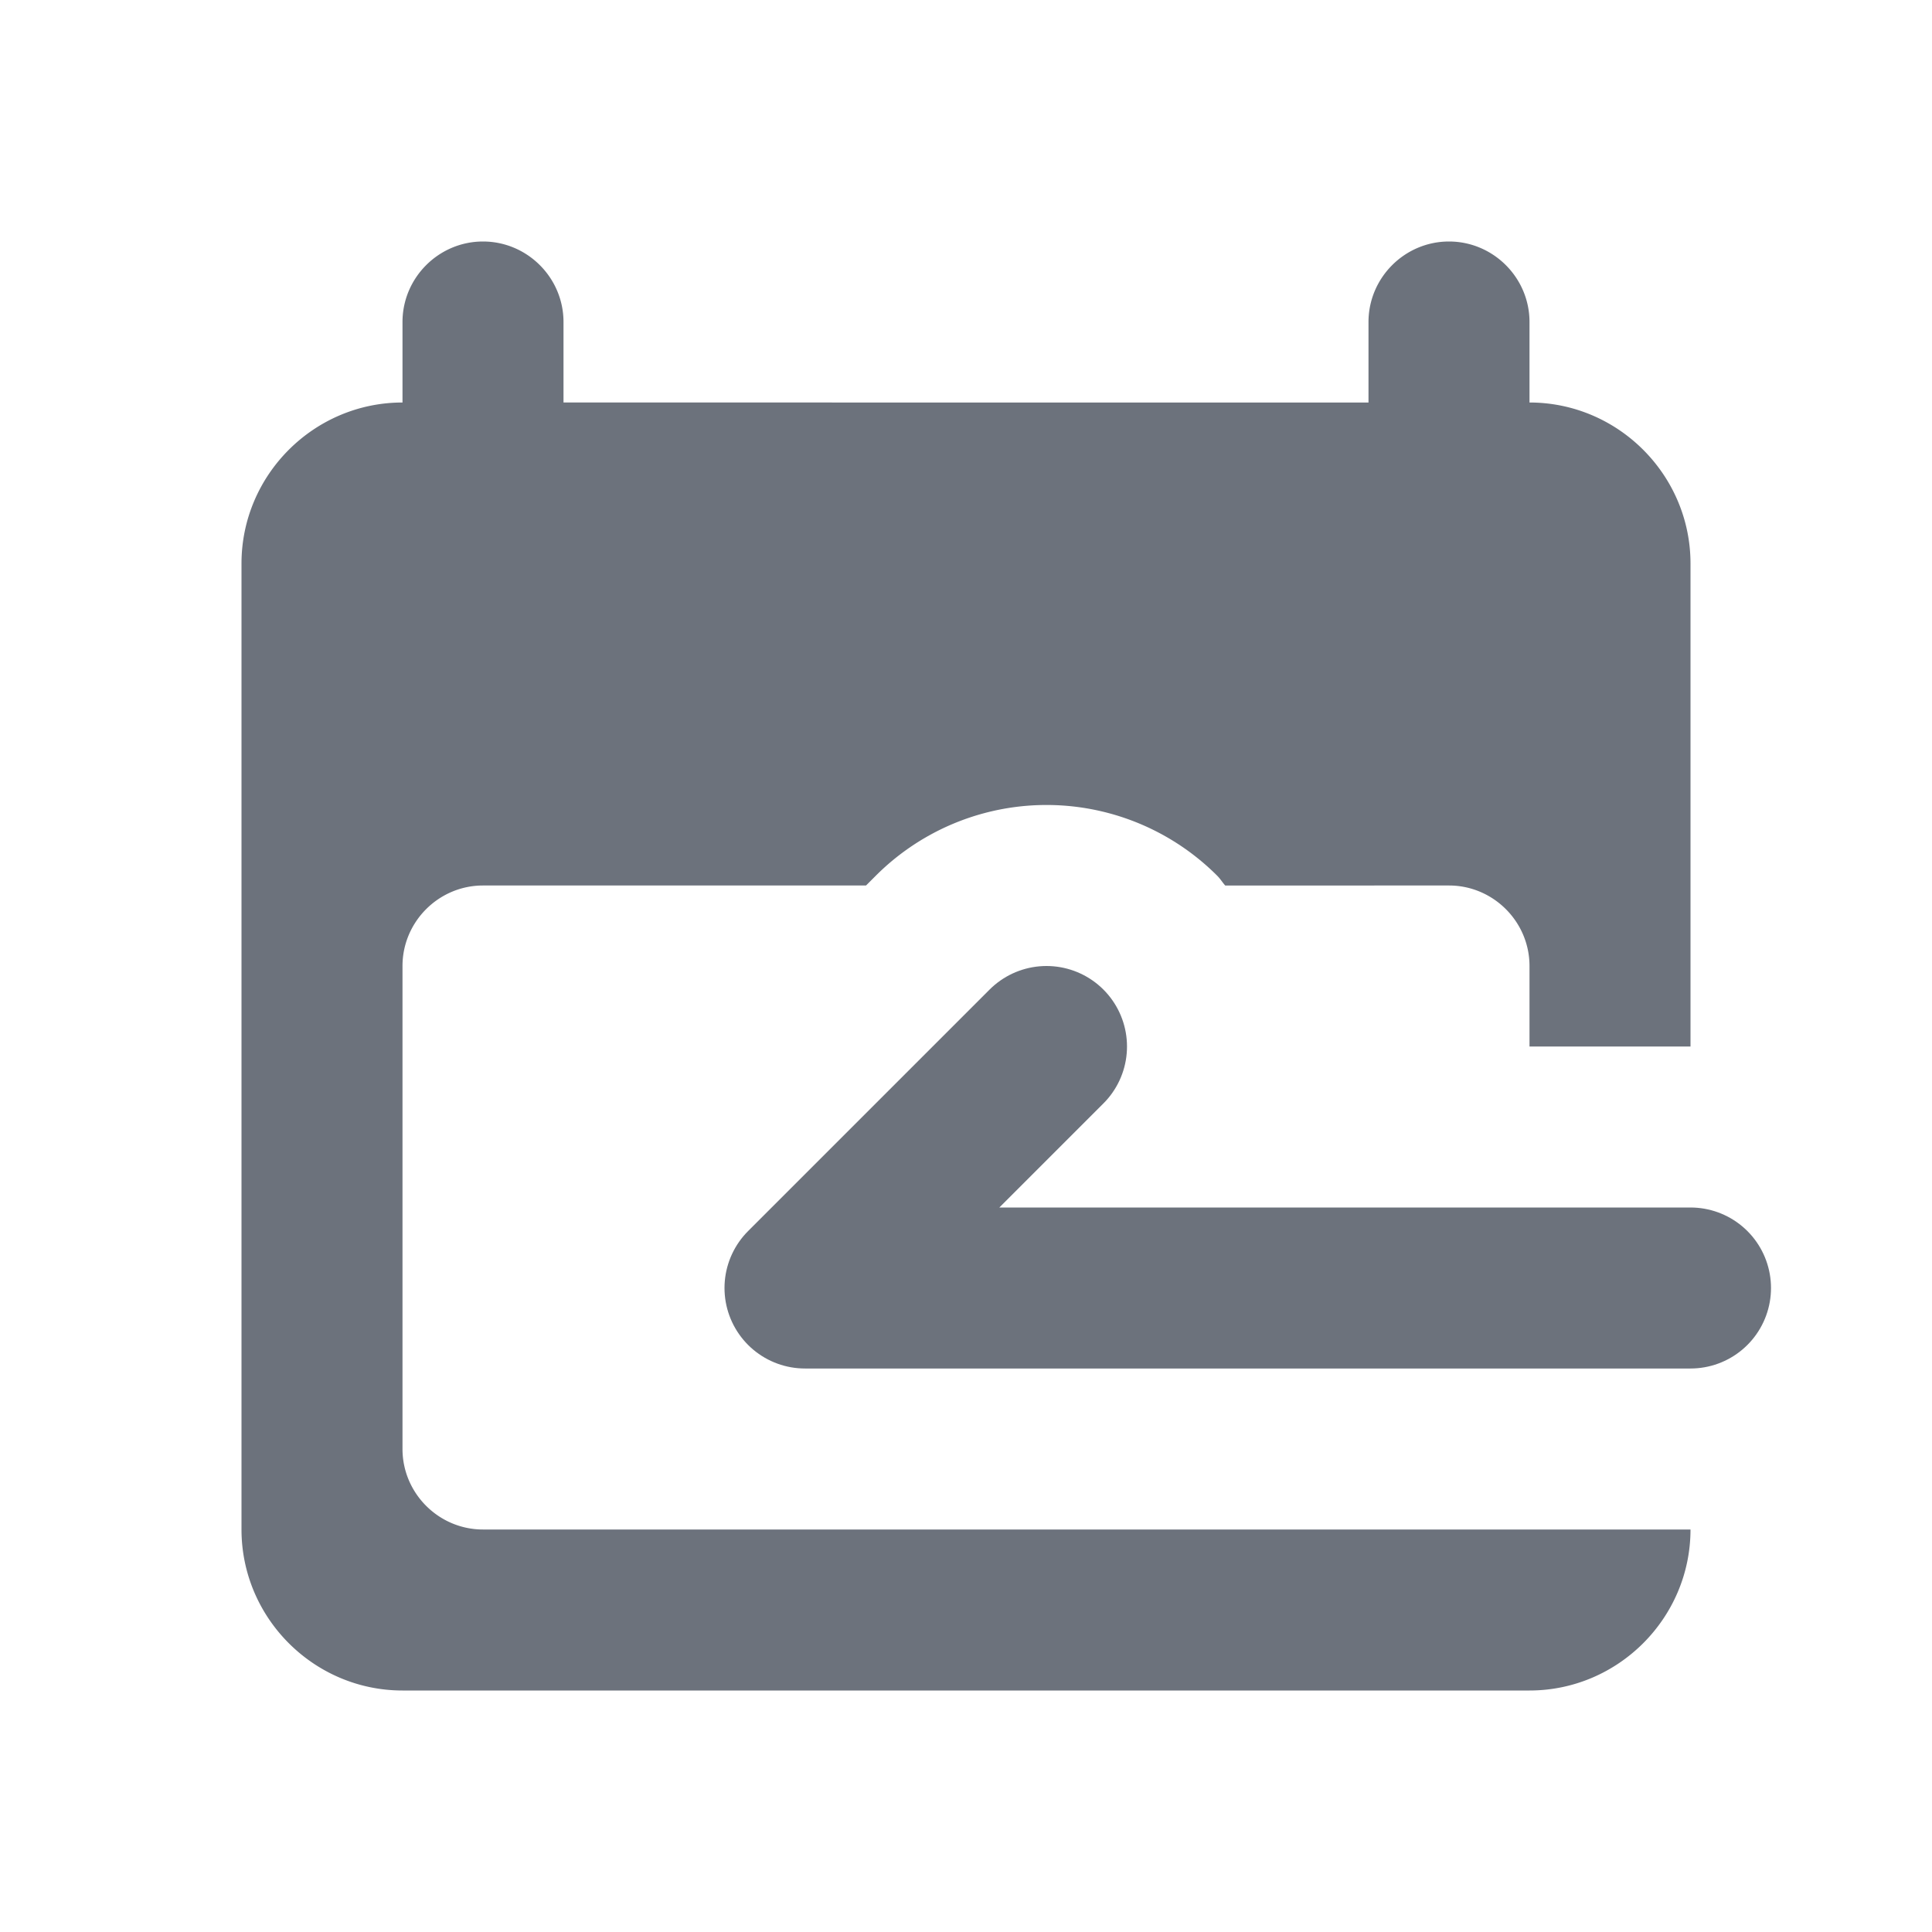
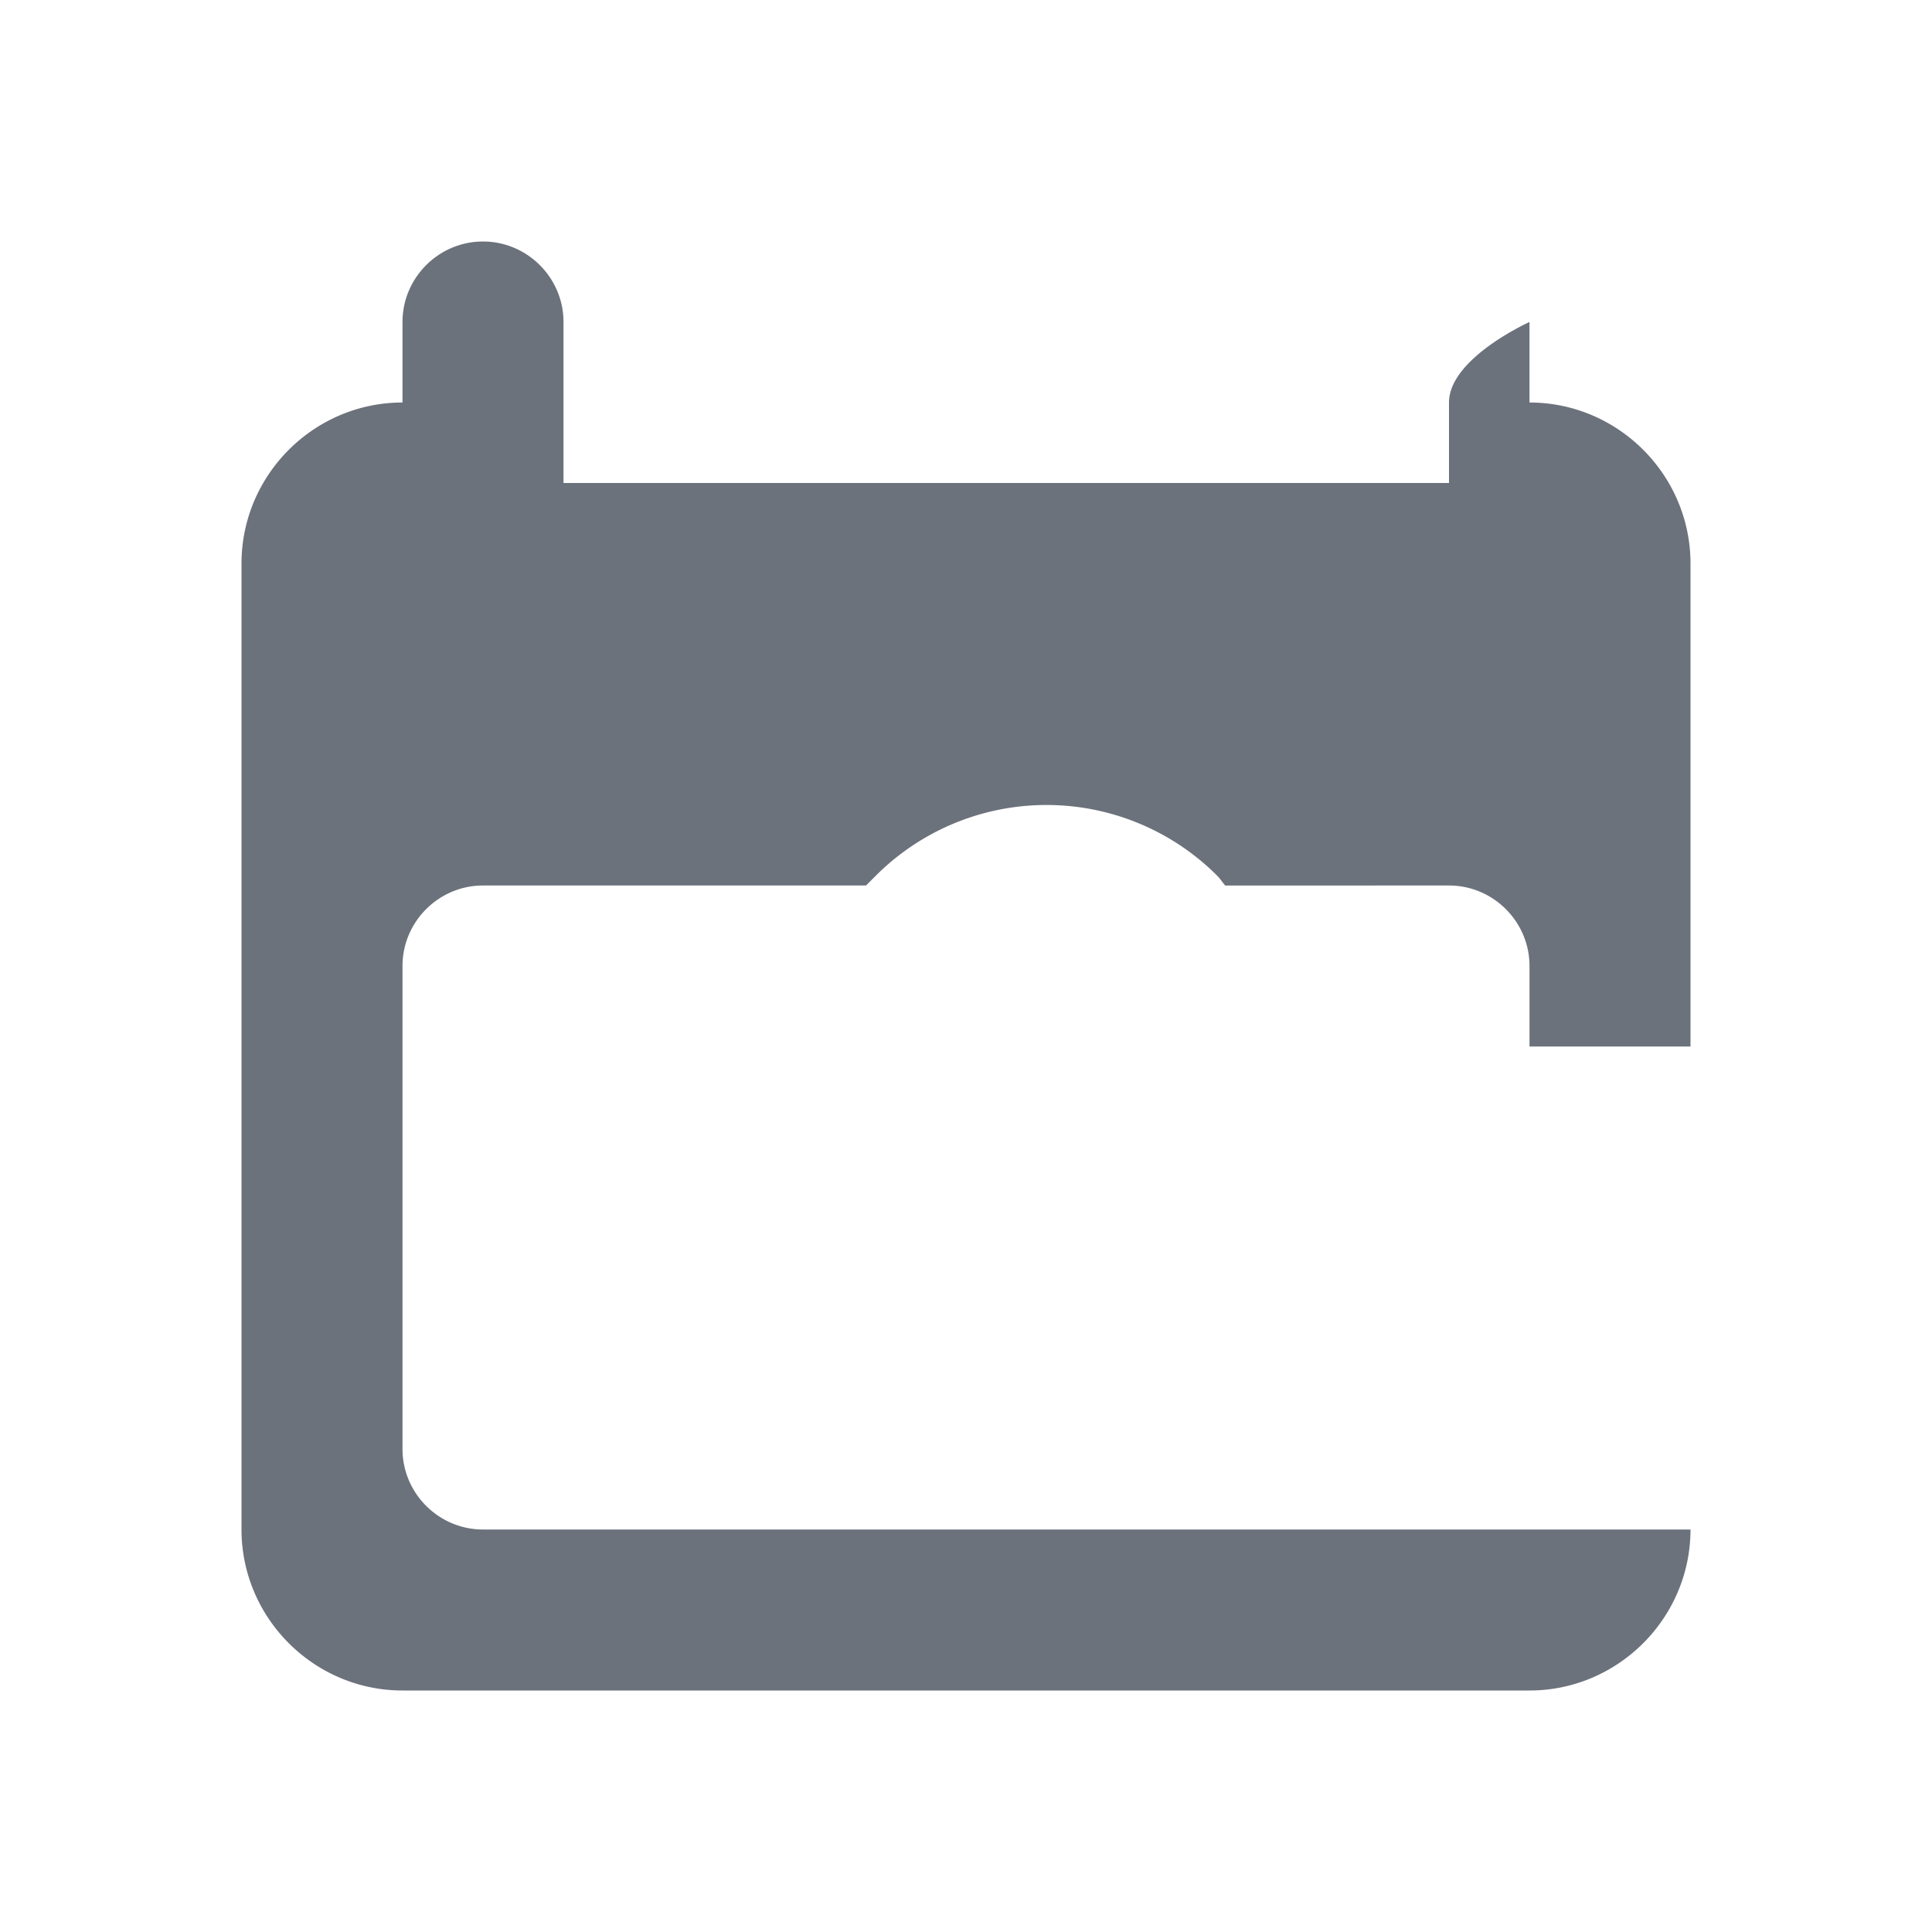
<svg xmlns="http://www.w3.org/2000/svg" width="24" height="24" viewBox="0 0 24 24" fill="none">
-   <path fill-rule="evenodd" clip-rule="evenodd" d="M10 19H6c-.55 0-1-.45-1-1v-6c0-.55.45-1 1-1h4.758l.121-.121a2.998 2.998 0 0 1 4.242 0c.038.038.064.082.099.121H18c.55 0 1 .45 1 1v1h2V7c0-1.1-.9-2-2-2V4c0-.55-.45-1-1-1s-1 .45-1 1v1H7V4c0-.55-.45-1-1-1s-1 .45-1 1v1c-1.1 0-2 .9-2 2v12c0 1.1.9 2 2 2h14c1.1 0 2-.9 2-2H10z" fill="#6C727C" />
-   <path d="M21 16H10l3-3" stroke="#6C727C" stroke-width="2" stroke-linecap="round" stroke-linejoin="round" />
+   <path fill-rule="evenodd" clip-rule="evenodd" d="M10 19H6c-.55 0-1-.45-1-1v-6c0-.55.45-1 1-1h4.758l.121-.121a2.998 2.998 0 0 1 4.242 0c.038.038.064.082.099.121H18c.55 0 1 .45 1 1v1h2V7c0-1.1-.9-2-2-2V4s-1 .45-1 1v1H7V4c0-.55-.45-1-1-1s-1 .45-1 1v1c-1.1 0-2 .9-2 2v12c0 1.1.9 2 2 2h14c1.1 0 2-.9 2-2H10z" fill="#6C727C" />
</svg>